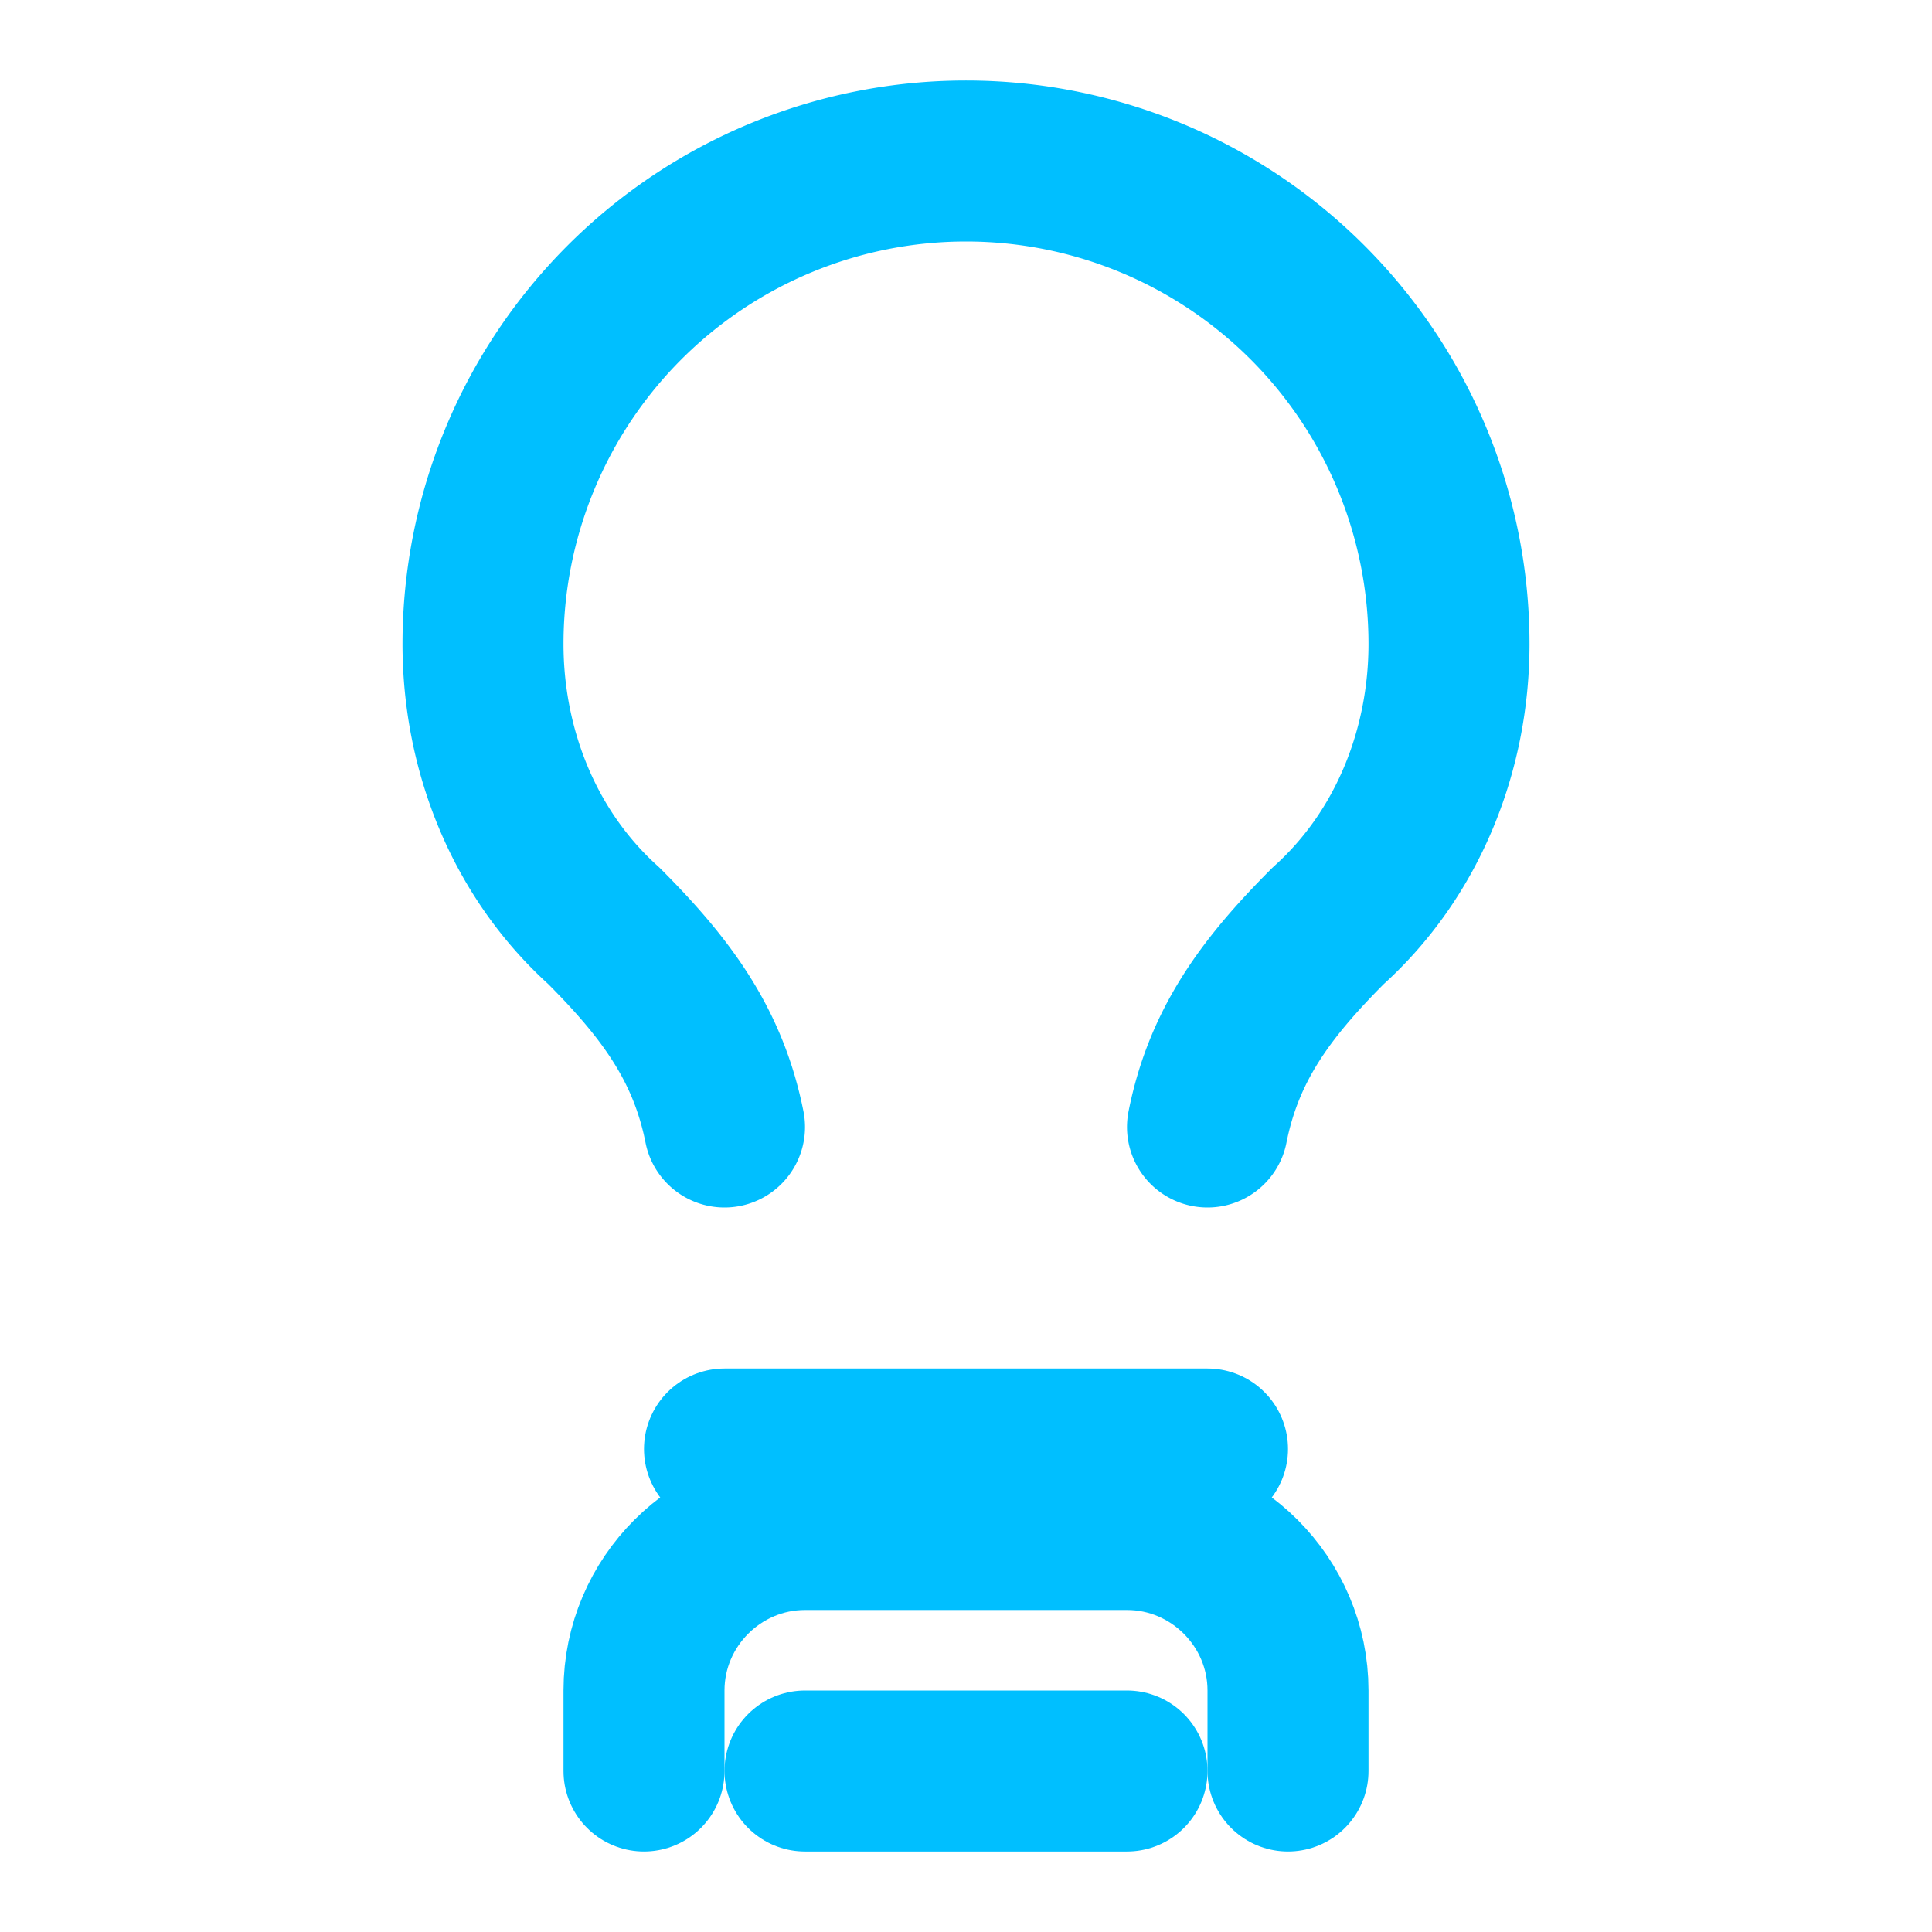
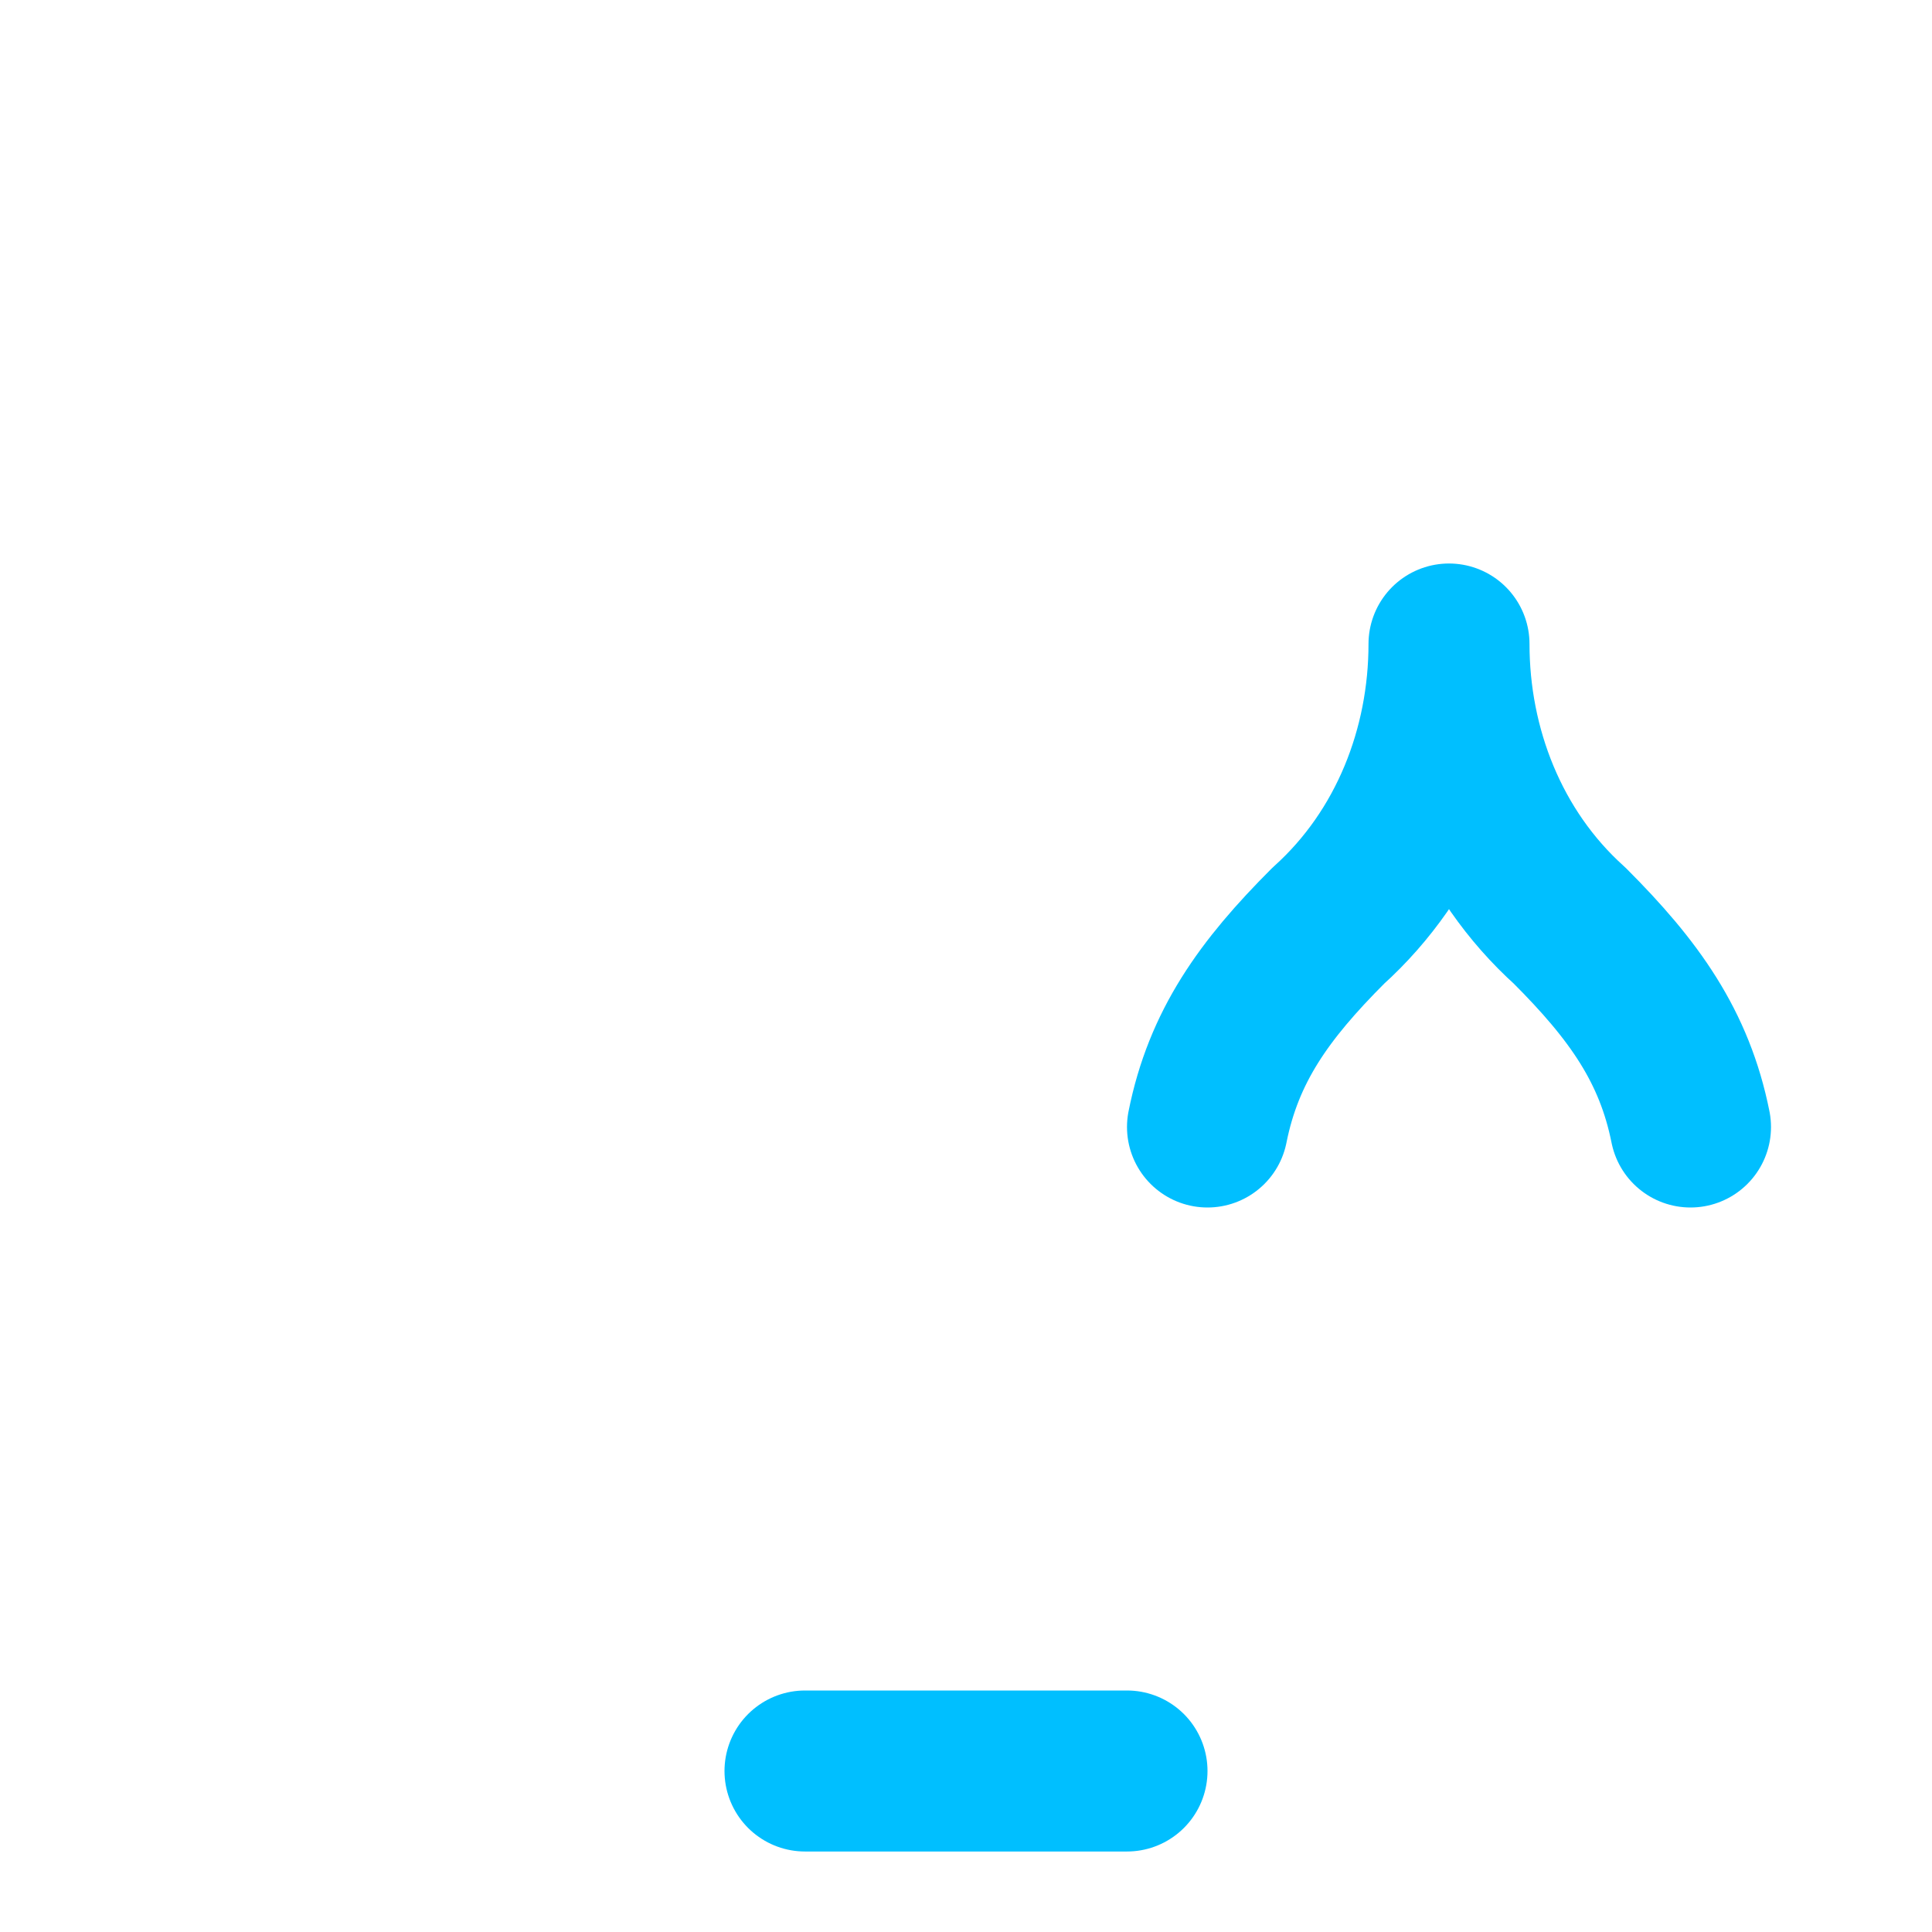
<svg xmlns="http://www.w3.org/2000/svg" viewBox="0 0 24 24" fill="none" stroke="#00BFFF" stroke-width="2" stroke-linecap="round" stroke-linejoin="round">
-   <path d="M15 14c.2-1 .7-1.7 1.5-2.5 1-.9 1.5-2.2 1.5-3.5A6 6 0 0 0 6 8c0 1.3.5 2.6 1.5 3.5.8.8 1.3 1.5 1.5 2.5" />
-   <path d="M9 18h6" />
+   <path d="M15 14c.2-1 .7-1.7 1.5-2.5 1-.9 1.5-2.2 1.5-3.5c0 1.3.5 2.6 1.5 3.5.8.8 1.3 1.5 1.5 2.5" />
  <path d="M10 22h4" />
-   <path d="M8 22v-1c0-1.1.9-2 2-2h4c1.1 0 2 .9 2 2v1" />
</svg>